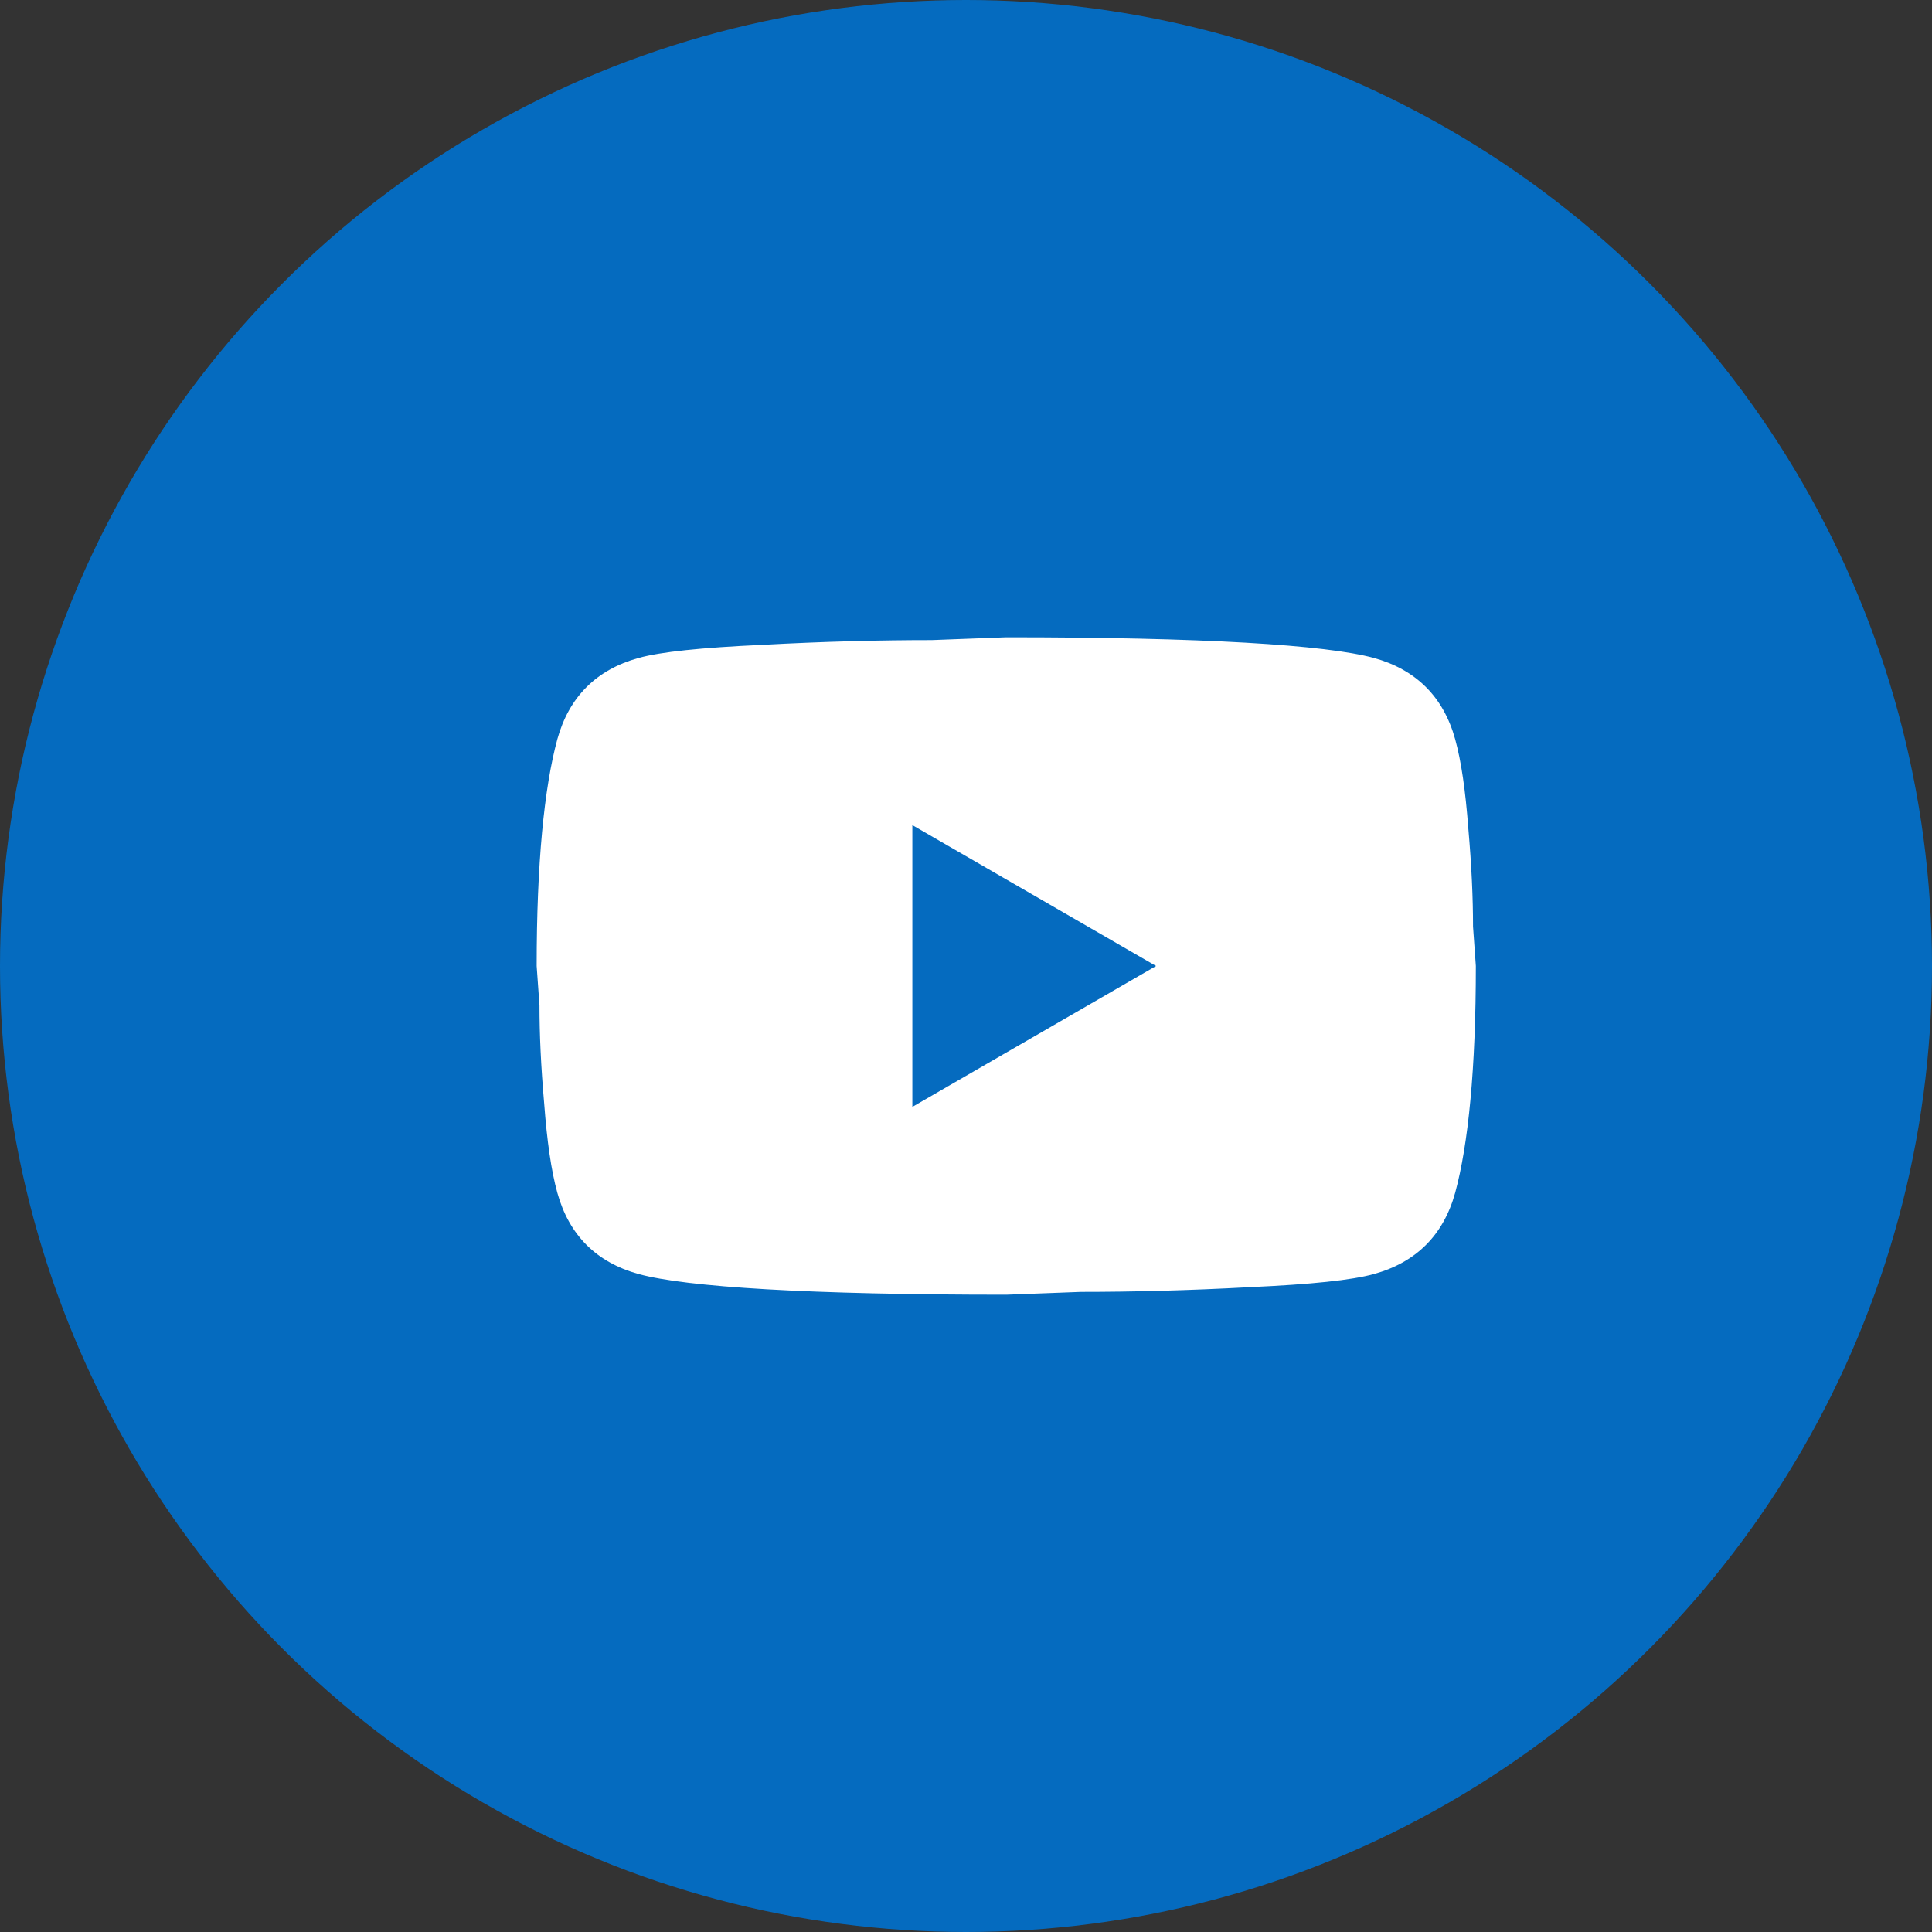
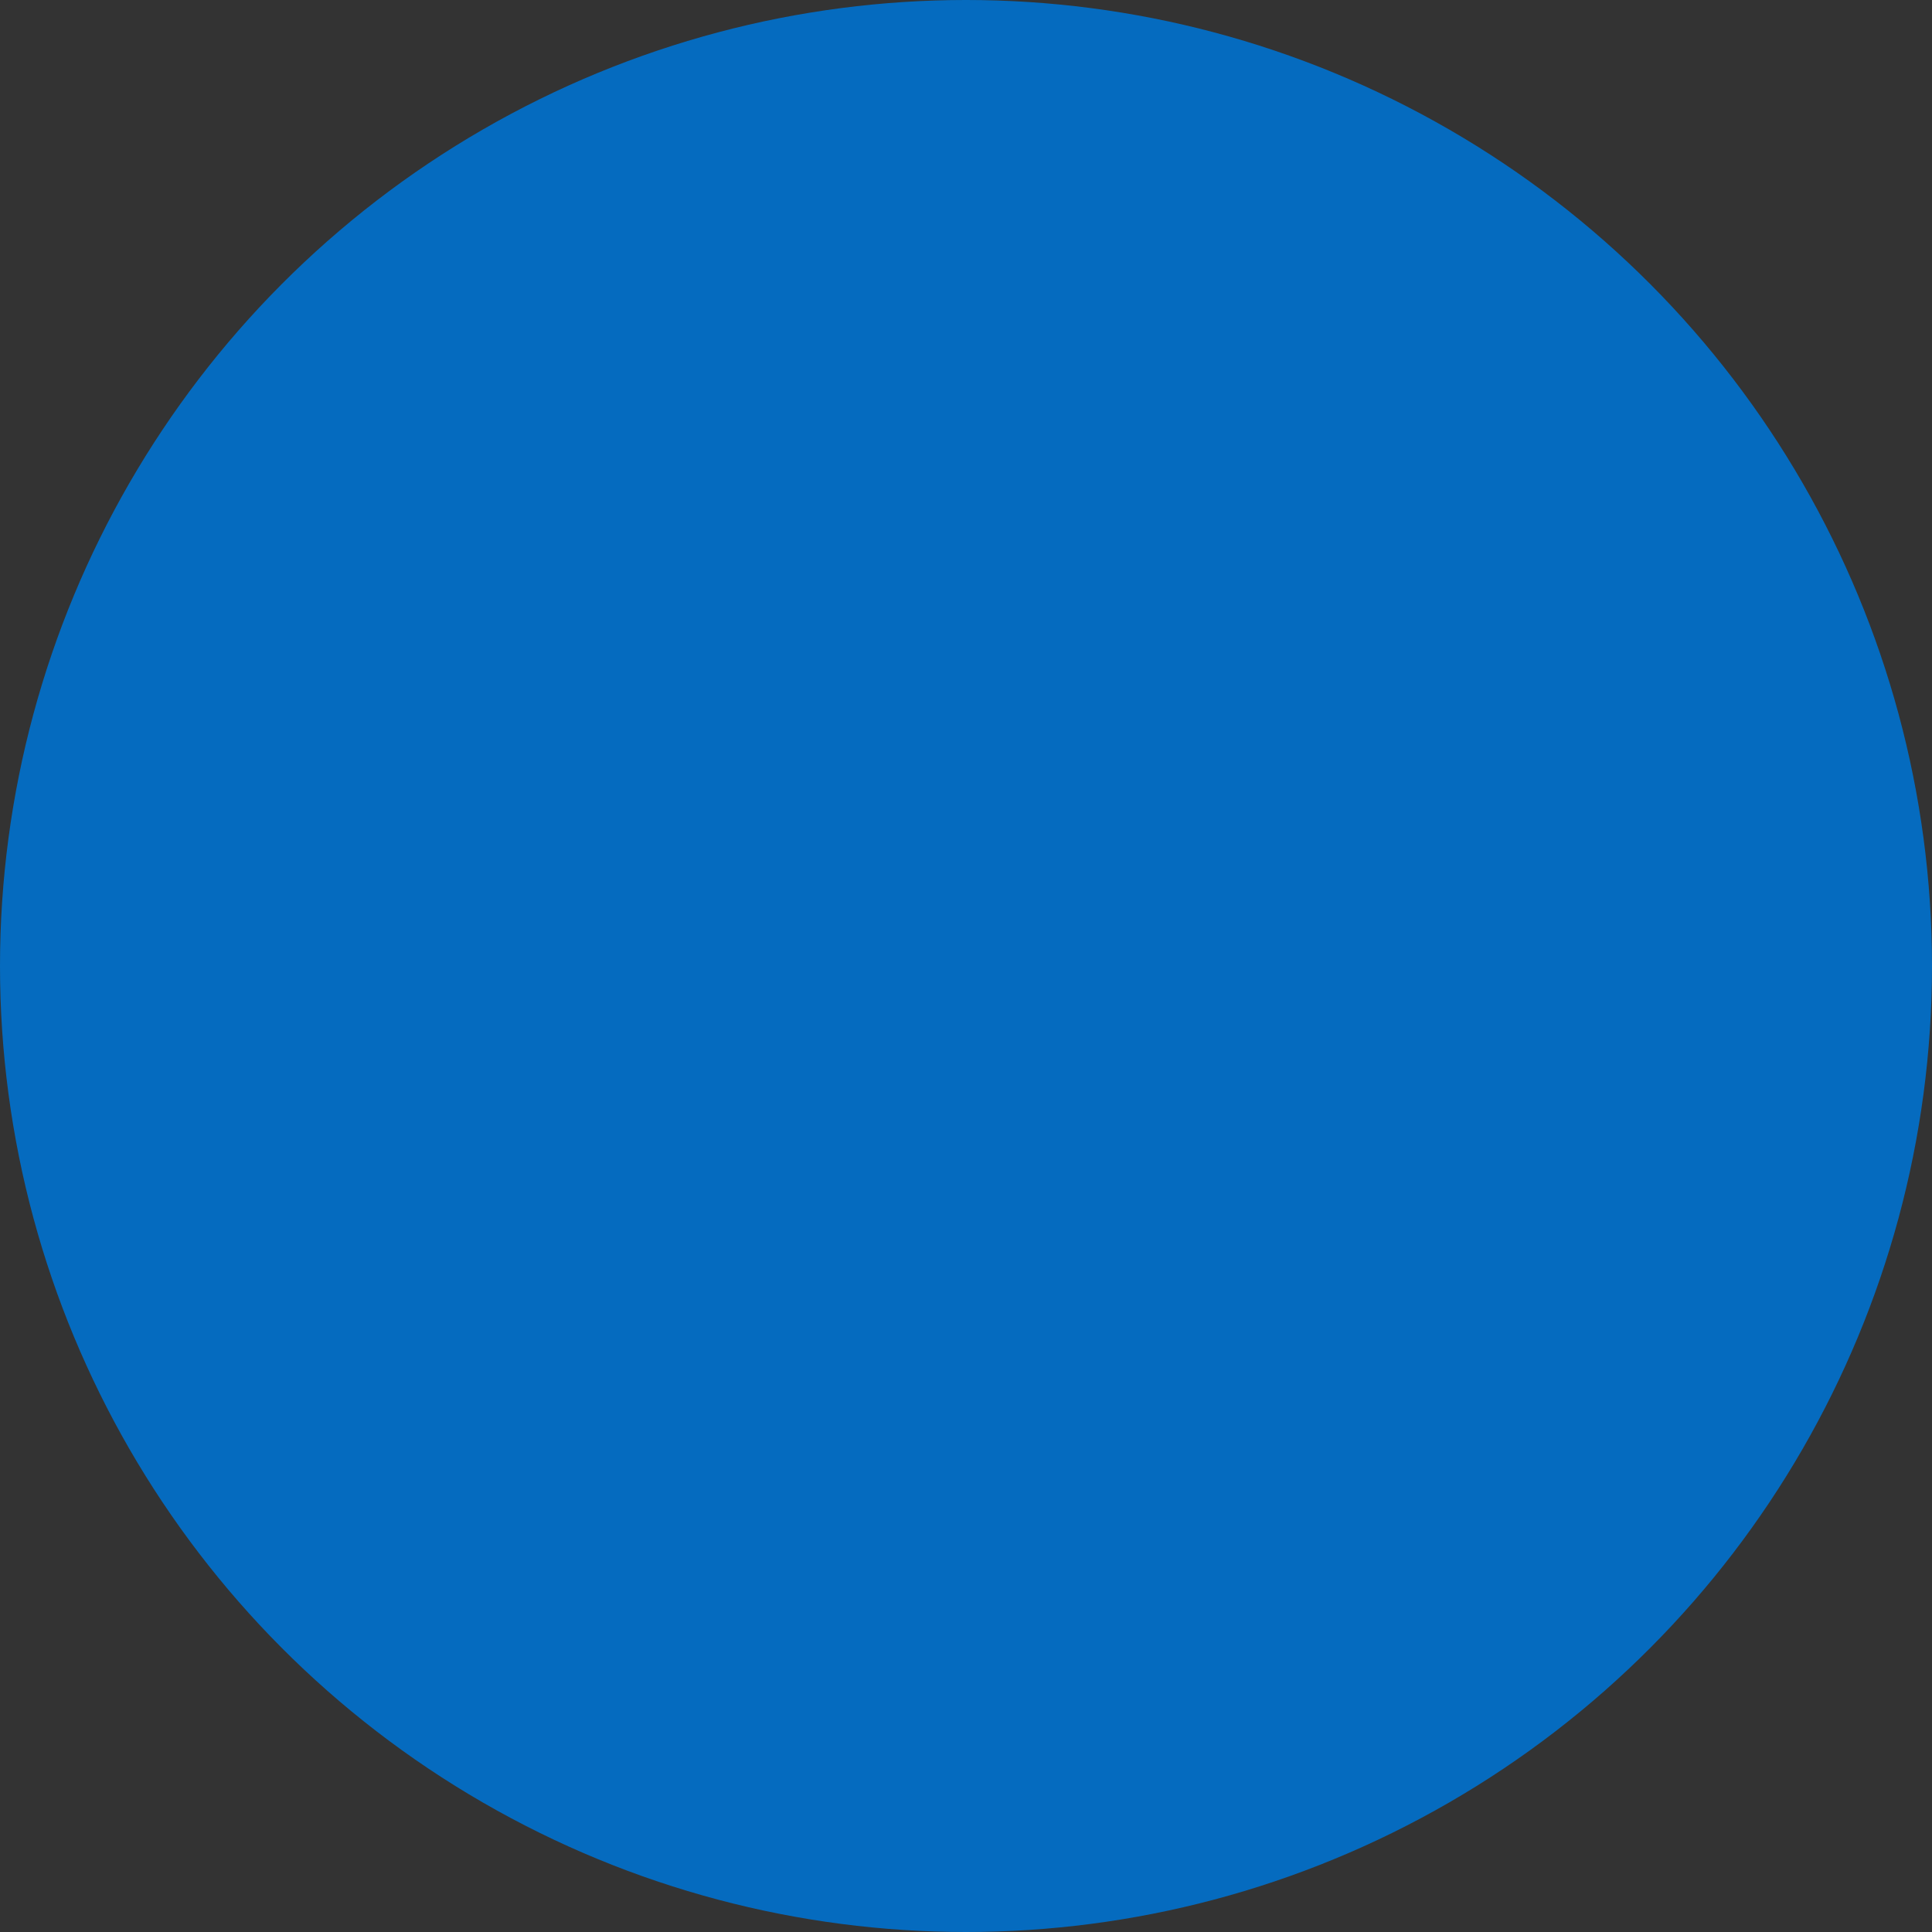
<svg xmlns="http://www.w3.org/2000/svg" width="48" height="48" viewBox="0 0 48 48" fill="none">
  <rect x="0" y="0" width="48" height="48" fill="#333333" stroke="none" />
  <circle cx="24" cy="24" r="24" fill="#056BBF" />
-   <path d="M22.667 27.5L28.722 24L22.667 20.5V27.5ZM36.153 18.365C36.305 18.913 36.41 19.648 36.48 20.582C36.562 21.515 36.597 22.32 36.597 23.02L36.667 24C36.667 26.555 36.48 28.433 36.153 29.635C35.862 30.685 35.185 31.362 34.135 31.653C33.587 31.805 32.583 31.91 31.043 31.98C29.527 32.062 28.138 32.097 26.855 32.097L25 32.167C20.112 32.167 17.067 31.98 15.865 31.653C14.815 31.362 14.138 30.685 13.847 29.635C13.695 29.087 13.59 28.352 13.52 27.418C13.438 26.485 13.403 25.68 13.403 24.98L13.333 24C13.333 21.445 13.52 19.567 13.847 18.365C14.138 17.315 14.815 16.638 15.865 16.347C16.413 16.195 17.417 16.09 18.957 16.02C20.473 15.938 21.862 15.903 23.145 15.903L25 15.833C29.888 15.833 32.933 16.02 34.135 16.347C35.185 16.638 35.862 17.315 36.153 18.365Z" fill="white" />
</svg>